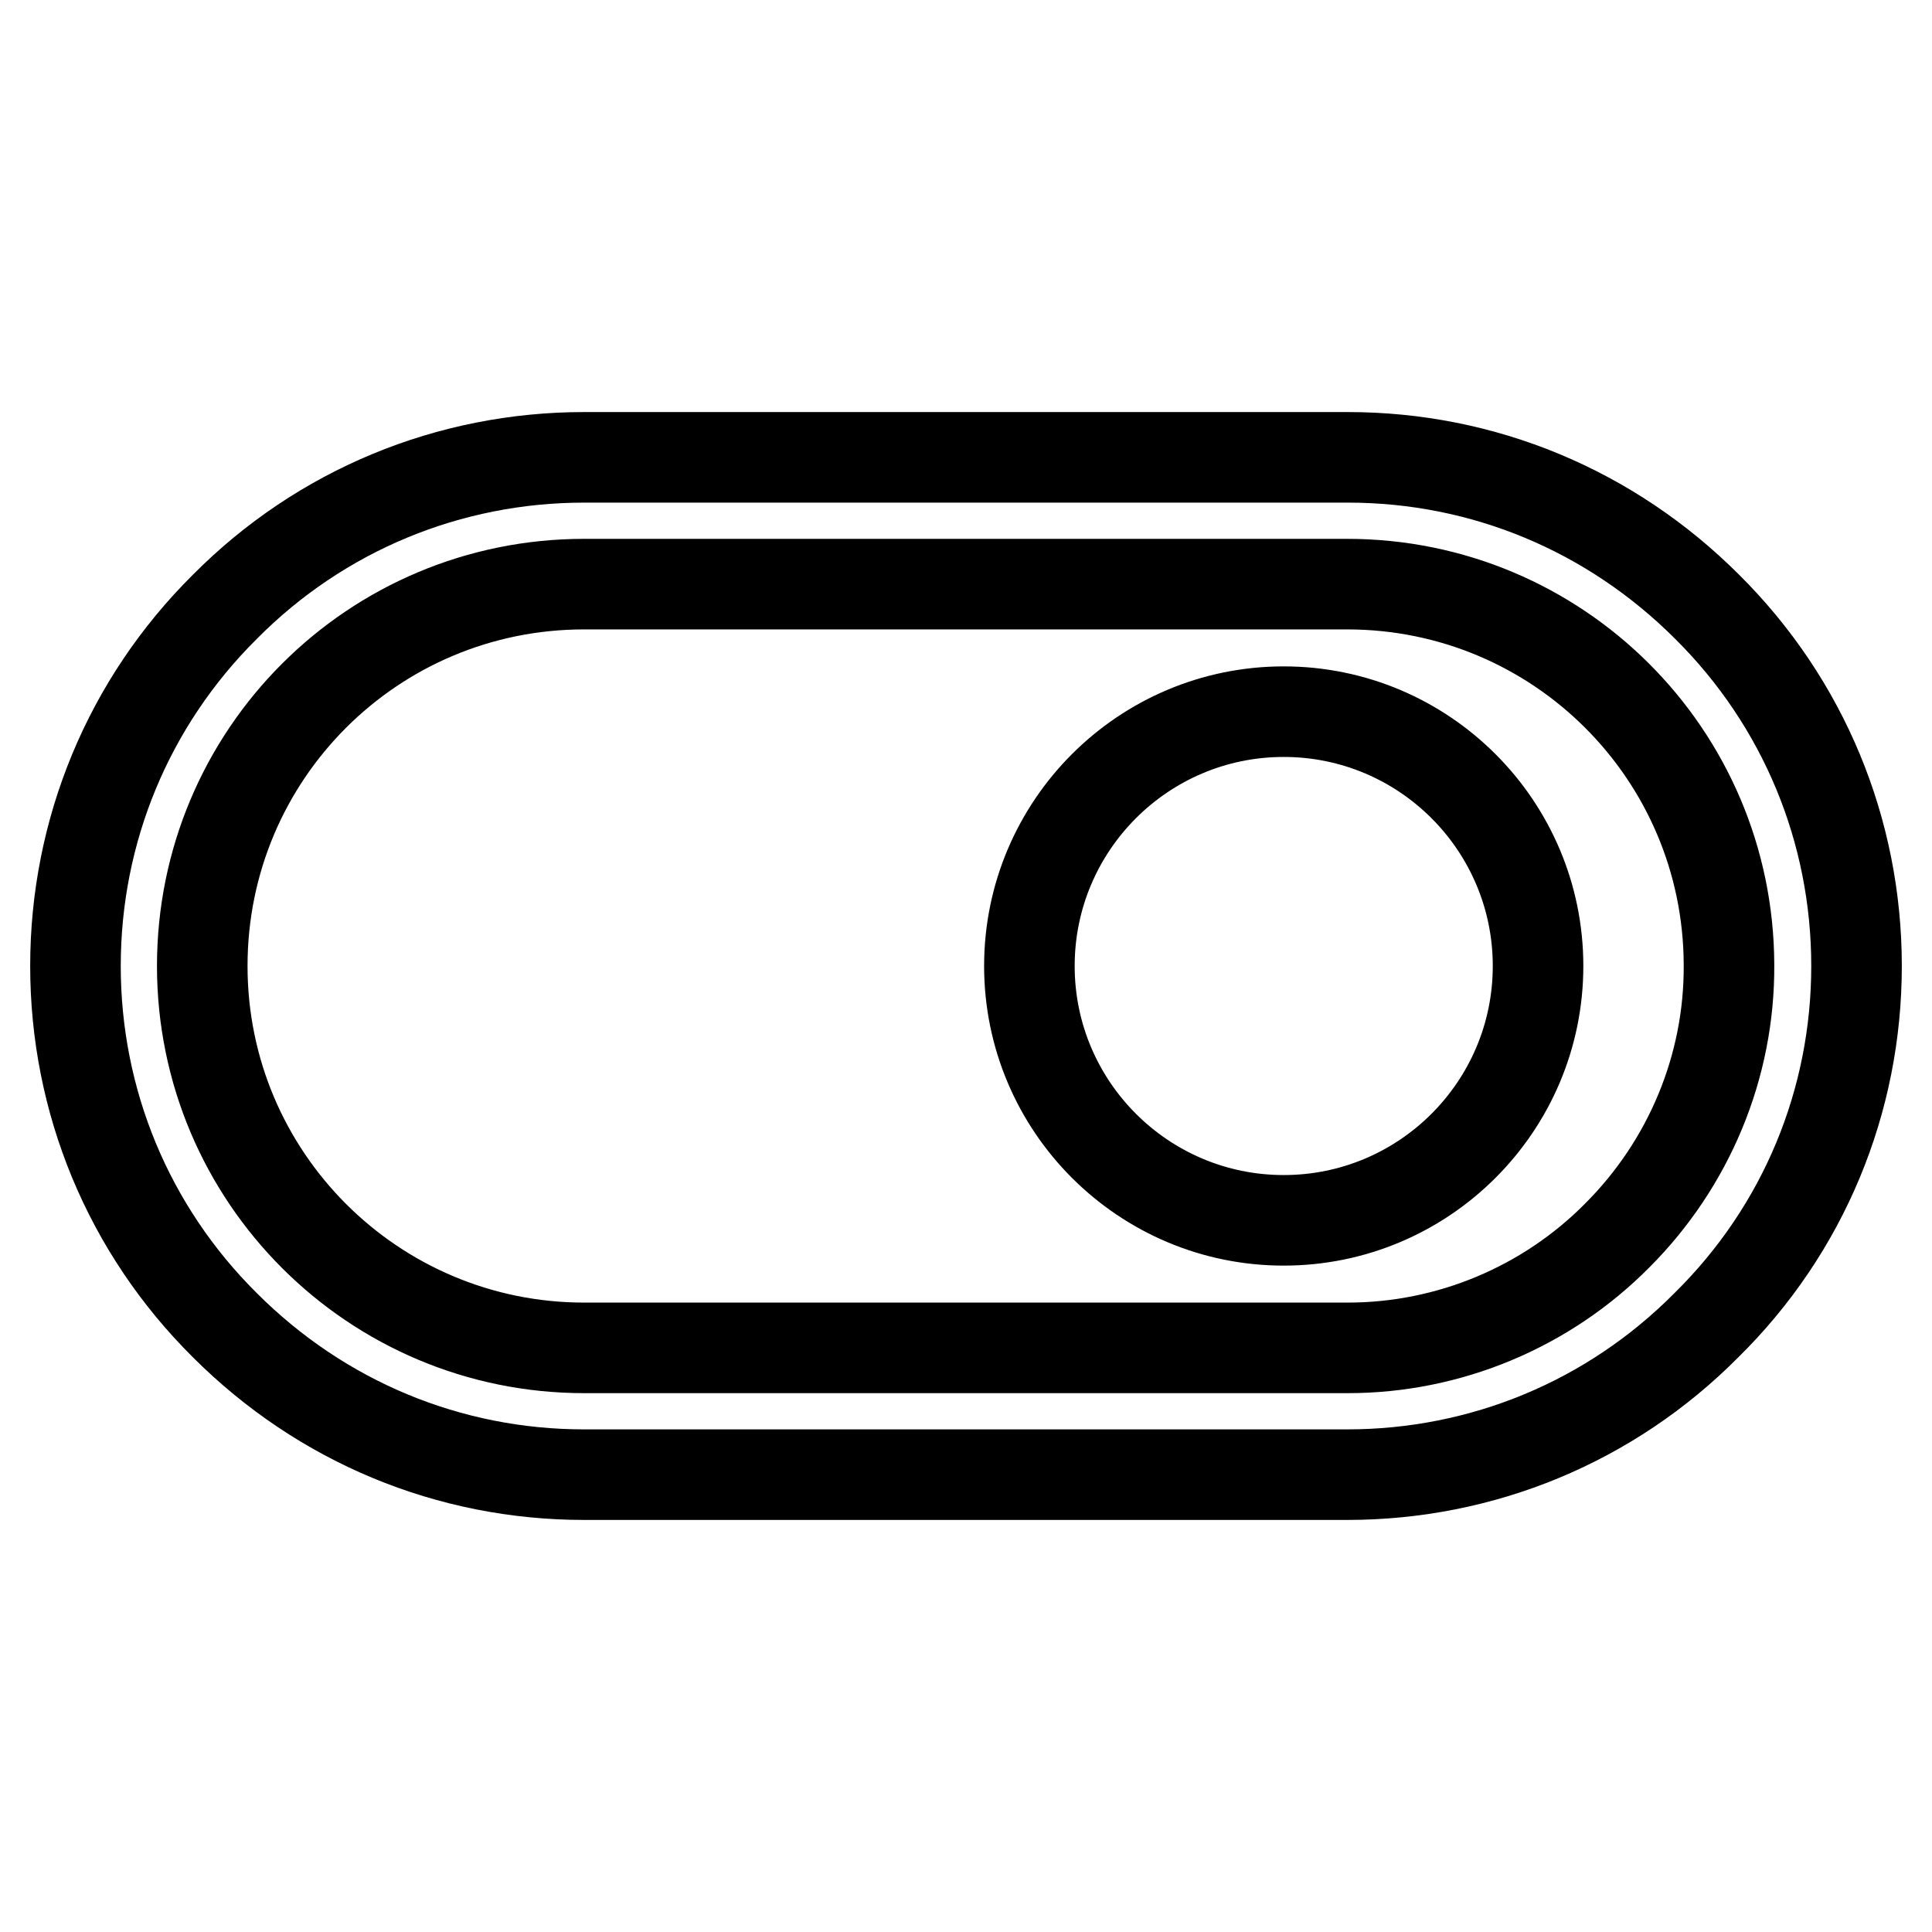
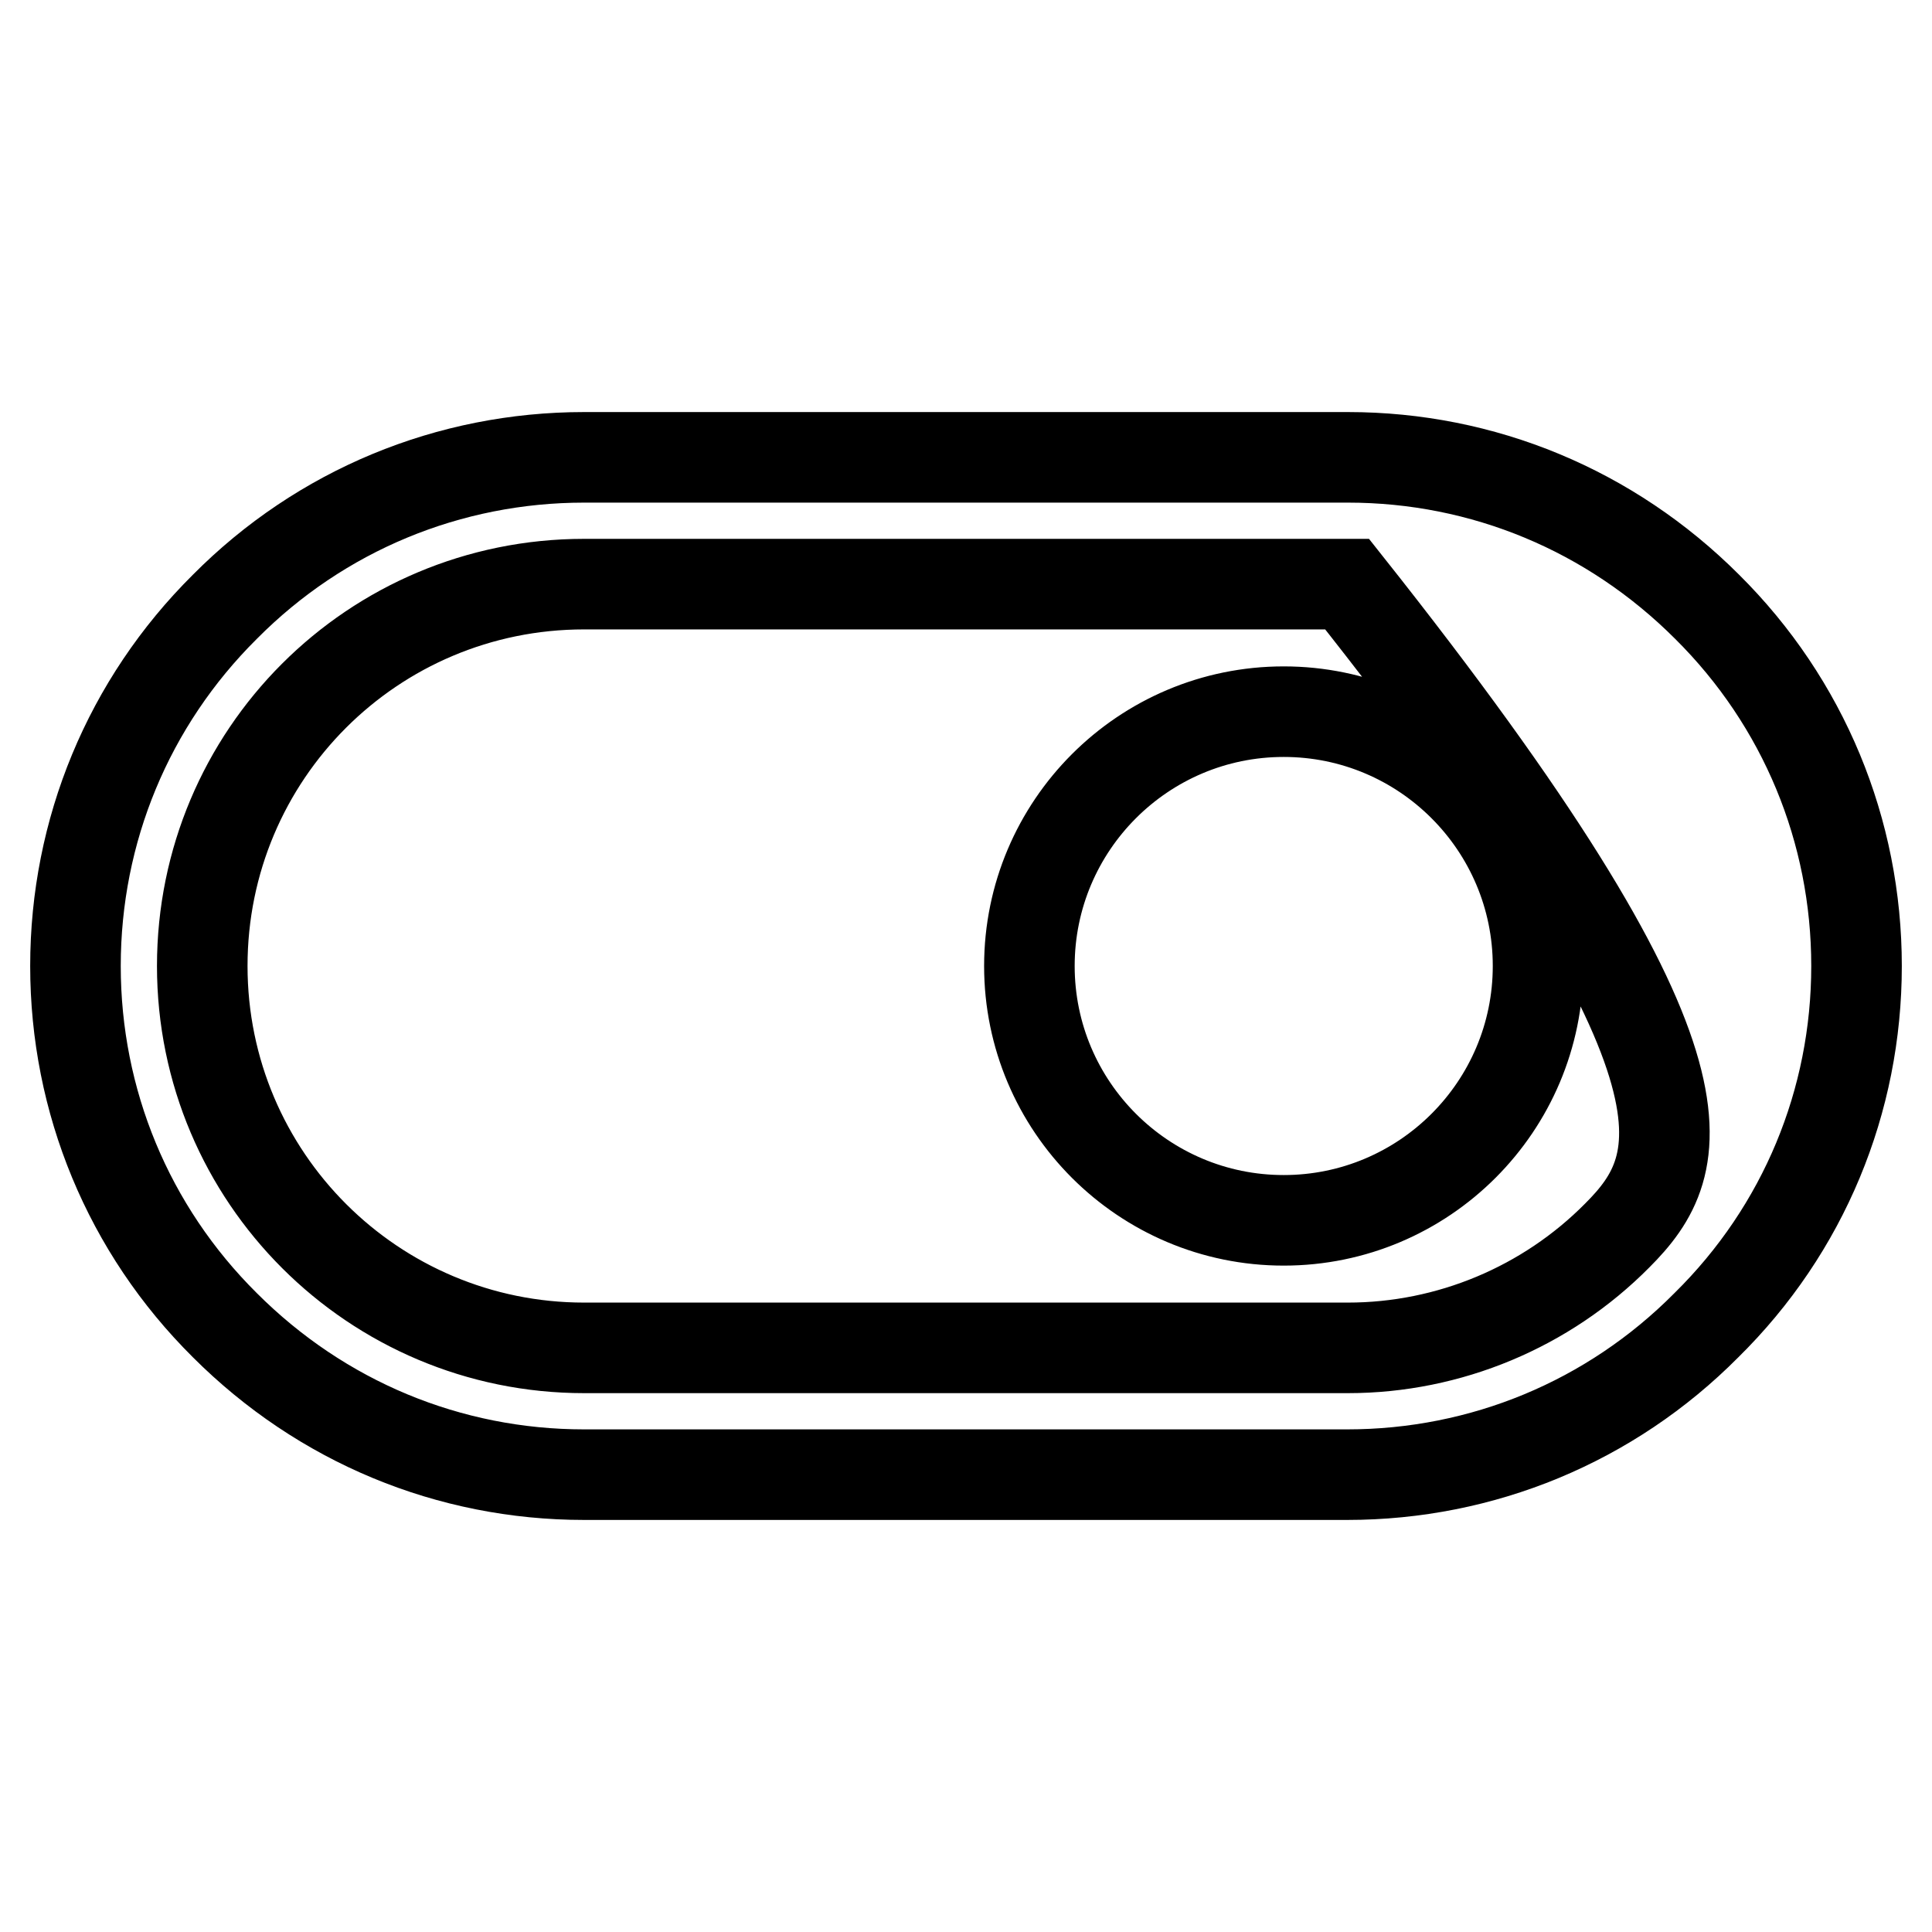
<svg xmlns="http://www.w3.org/2000/svg" version="1.1" x="0px" y="0px" viewBox="0 0 256 256" enable-background="new 0 0 256 256" xml:space="preserve">
  <g>
-     <path stroke-width="12" fill-opacity="0" stroke="#000000" d="M136.4,128c0,18.6,15.1,33.7,33.7,33.7c18.6,0,33.7-15.1,33.7-33.7c0-18.6-15.1-33.7-33.7-33.7 C151.5,94.3,136.4,109.4,136.4,128z M226.2,80.4c-12.8-12.8-29.7-19.8-47.6-19.8H77.4c-17.9,0-34.9,7-47.6,19.8 C17,93.1,10,110.1,10,128s7,34.9,19.8,47.6c12.8,12.8,29.7,19.8,47.6,19.8h101.1c17.9,0,34.9-7,47.6-19.8 C239,162.9,246,145.9,246,128S239,93.1,226.2,80.4L226.2,80.4z M214.3,163.7c-9.4,9.5-22.3,14.9-35.7,14.9H77.4 c-27.9,0-50.6-22.6-50.6-50.6s22.6-50.6,50.6-50.6h101.1c27.9,0,50.5,22.5,50.6,50.4C229.2,141.3,223.8,154.2,214.3,163.7 L214.3,163.7z" />
+     <path stroke-width="12" fill-opacity="0" stroke="#000000" d="M136.4,128c0,18.6,15.1,33.7,33.7,33.7c18.6,0,33.7-15.1,33.7-33.7c0-18.6-15.1-33.7-33.7-33.7 C151.5,94.3,136.4,109.4,136.4,128z M226.2,80.4c-12.8-12.8-29.7-19.8-47.6-19.8H77.4c-17.9,0-34.9,7-47.6,19.8 C17,93.1,10,110.1,10,128s7,34.9,19.8,47.6c12.8,12.8,29.7,19.8,47.6,19.8h101.1c17.9,0,34.9-7,47.6-19.8 C239,162.9,246,145.9,246,128S239,93.1,226.2,80.4L226.2,80.4z M214.3,163.7c-9.4,9.5-22.3,14.9-35.7,14.9H77.4 c-27.9,0-50.6-22.6-50.6-50.6s22.6-50.6,50.6-50.6h101.1C229.2,141.3,223.8,154.2,214.3,163.7 L214.3,163.7z" />
  </g>
</svg>